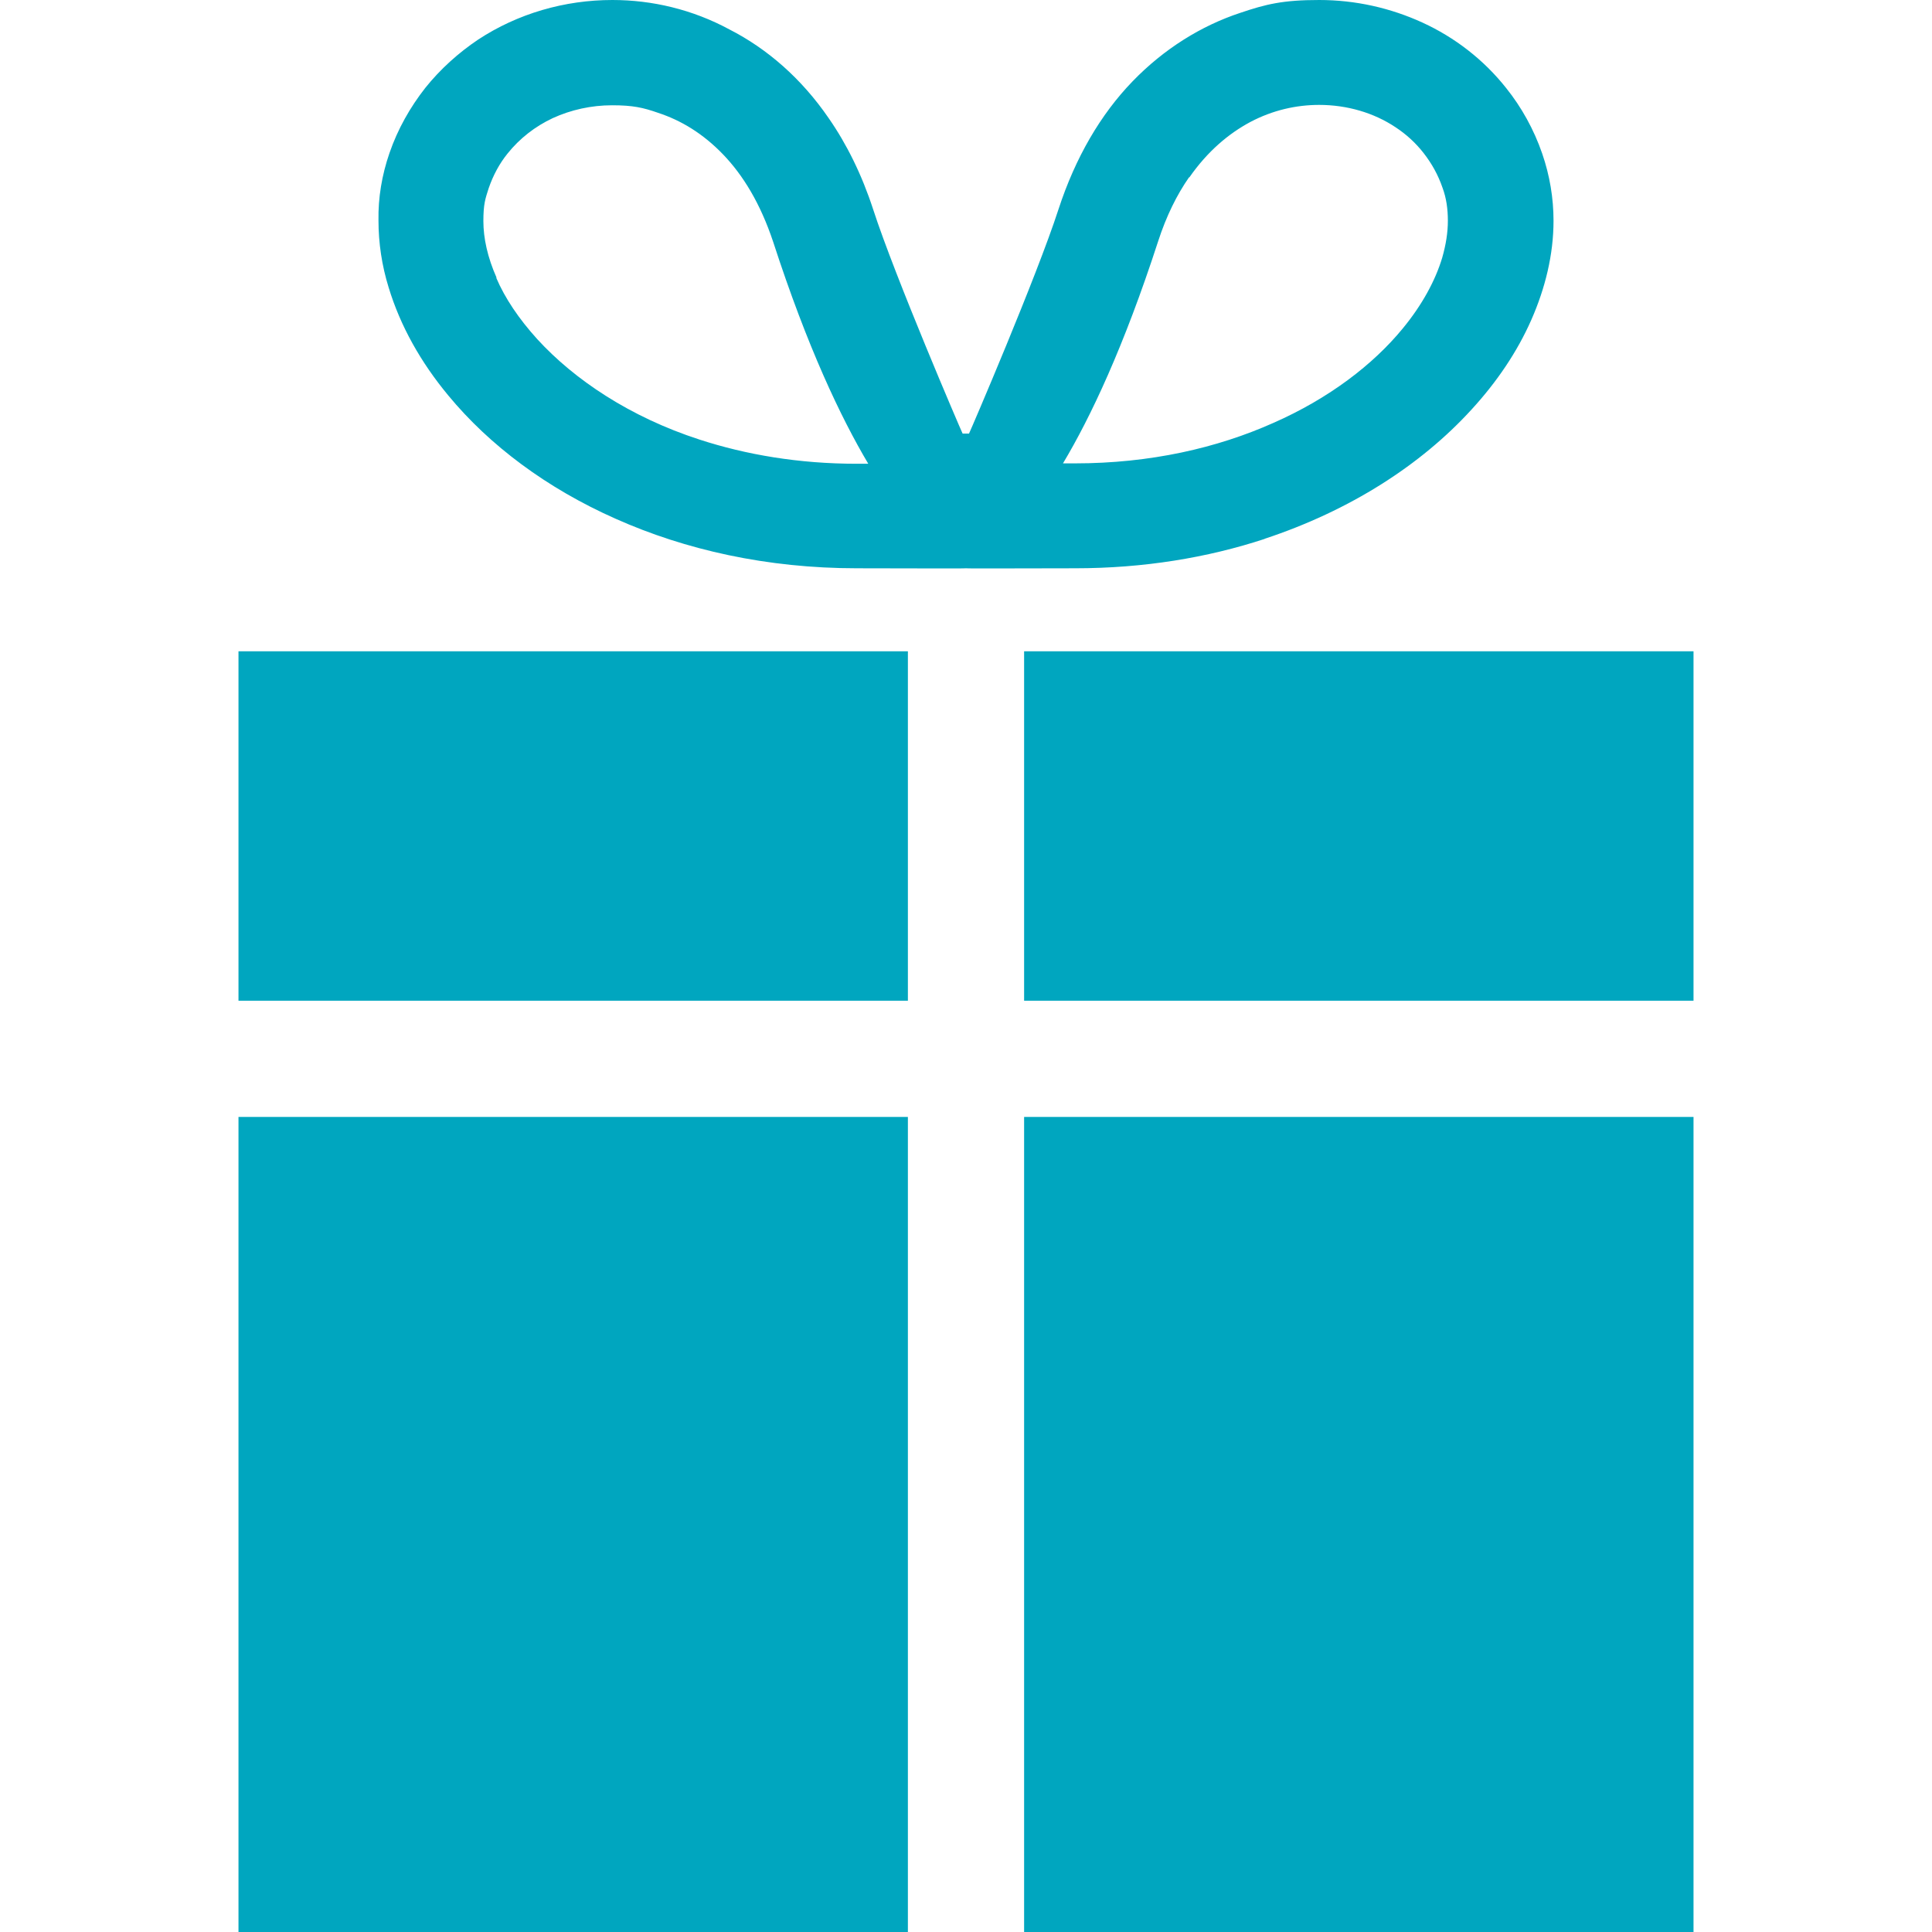
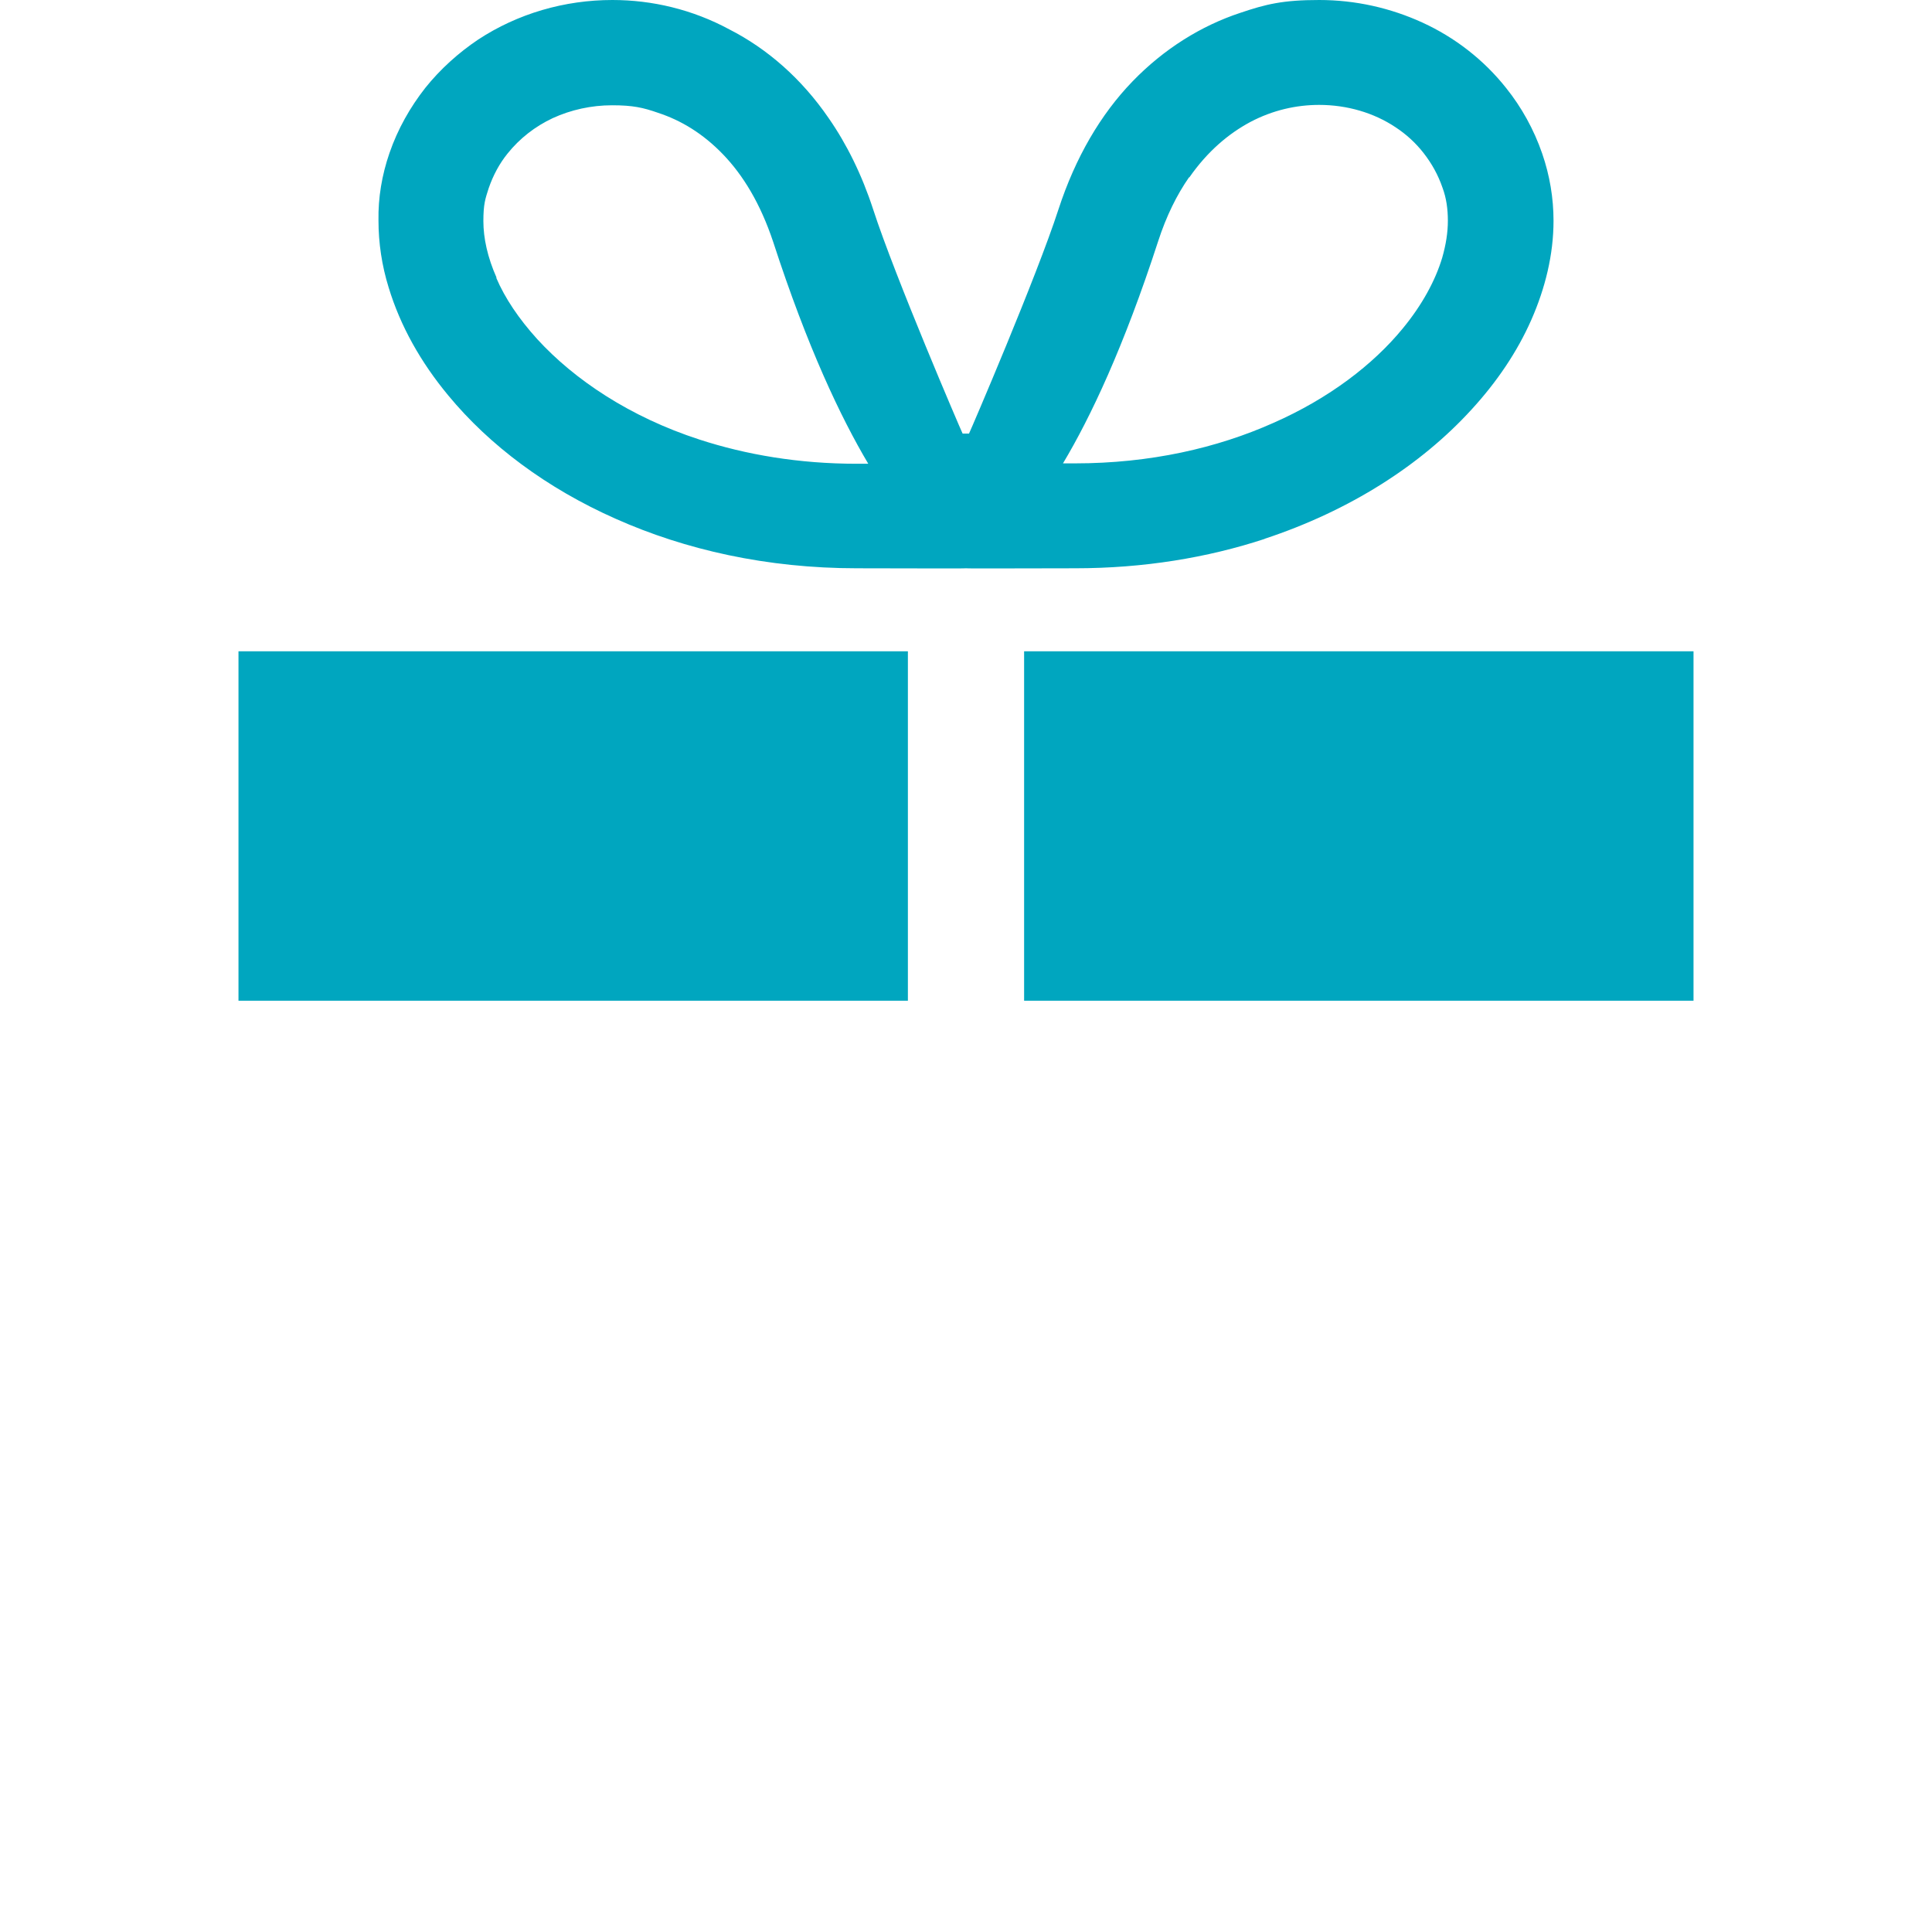
<svg xmlns="http://www.w3.org/2000/svg" id="_x32_" version="1.1" viewBox="0 0 512 512">
  <defs>
    <style>
      .st0 {
        fill: #00a6bf;
      }
    </style>
  </defs>
  <path class="st0" d="M335.1,142.8c22.7-7.5,41.5-19.6,54.9-34.3,6.7-7.3,12.1-15.3,15.8-23.7,3.7-8.4,5.9-17.3,5.9-26.3,0-6-1-12-3-17.8-2.2-6.4-5.5-12.3-9.5-17.3-6-7.6-13.7-13.5-22.2-17.4-8.5-3.9-17.8-6-27.4-6s-14.1,1.1-20.9,3.4c-10.3,3.4-20.2,9.5-28.6,18.2-8.4,8.7-15.1,20.1-19.6,33.9-5.8,17.9-23.2,58.4-23.7,59.4h-1.7c-.5-1-17.9-41.5-23.7-59.4-3-9.2-7-17.3-11.8-24.2-7.2-10.5-16.3-18.4-26.3-23.5C183.5,2.5,172.8,0,162.3,0c-12.7,0-25.1,3.6-35.6,10.5-5.2,3.5-10,7.8-14,12.8-4,5.1-7.3,10.9-9.5,17.3-2,5.8-3,11.8-2.9,17.8,0,6,.9,12,2.7,17.8,3.1,10.2,8.5,19.8,15.8,28.6,10.9,13.2,26.1,24.6,44.4,32.7,18.4,8.2,40,13.1,63.9,13.1,13.5,0,28.4.1,28.9,0,.5.1,15.3,0,28.9,0,18.2,0,35.1-2.8,50.3-7.8ZM315.2,47c4.8-6.9,10.4-11.6,16.2-14.7,5.9-3.1,12.1-4.5,18.2-4.5,7.4,0,14.5,2.1,20.2,5.9,2.9,1.9,5.4,4.2,7.5,6.9,2.1,2.7,3.8,5.7,5,9.2,1,2.7,1.4,5.6,1.4,8.7,0,3.1-.5,6.3-1.5,9.8-1.8,6-5.3,12.5-10.5,18.8-7.8,9.5-19.5,18.5-34.3,25-14.8,6.6-32.5,10.7-52.6,10.7s-2.1,0-3.1,0c7.3-12.2,16.1-30.8,25.2-58.8,2.2-6.8,5-12.4,8.2-17ZM131.6,73.6c-2.4-5.4-3.5-10.5-3.5-15s.5-5.9,1.4-8.7h0c1.2-3.5,2.9-6.6,5-9.2,3.2-4,7.3-7.2,12-9.4,4.8-2.2,10.2-3.4,15.7-3.4s8.2.6,12.2,2c6.1,2,11.9,5.5,17.2,11,5.3,5.5,9.9,13,13.3,23.2,9.1,28,17.9,46.5,25.2,58.8-1,0-2.1,0-3.1,0-15.3,0-29.3-2.4-41.6-6.4-18.5-6-33.2-15.9-43-26.6-4.9-5.4-8.6-10.9-10.9-16.3Z" />
  <polygon class="st0" points="271.4 172.6 271.4 265.2 448.8 265.2 448.8 263.8 448.8 233.4 448.8 172.6 271.4 172.6" />
  <polygon class="st0" points="63.2 233.4 63.2 263.8 63.2 265.2 240.6 265.2 240.6 172.6 63.2 172.6 63.2 233.4" />
-   <rect class="st0" x="271.4" y="296" width="177.4" height="216" />
-   <rect class="st0" x="63.2" y="296" width="177.4" height="216" />
</svg>